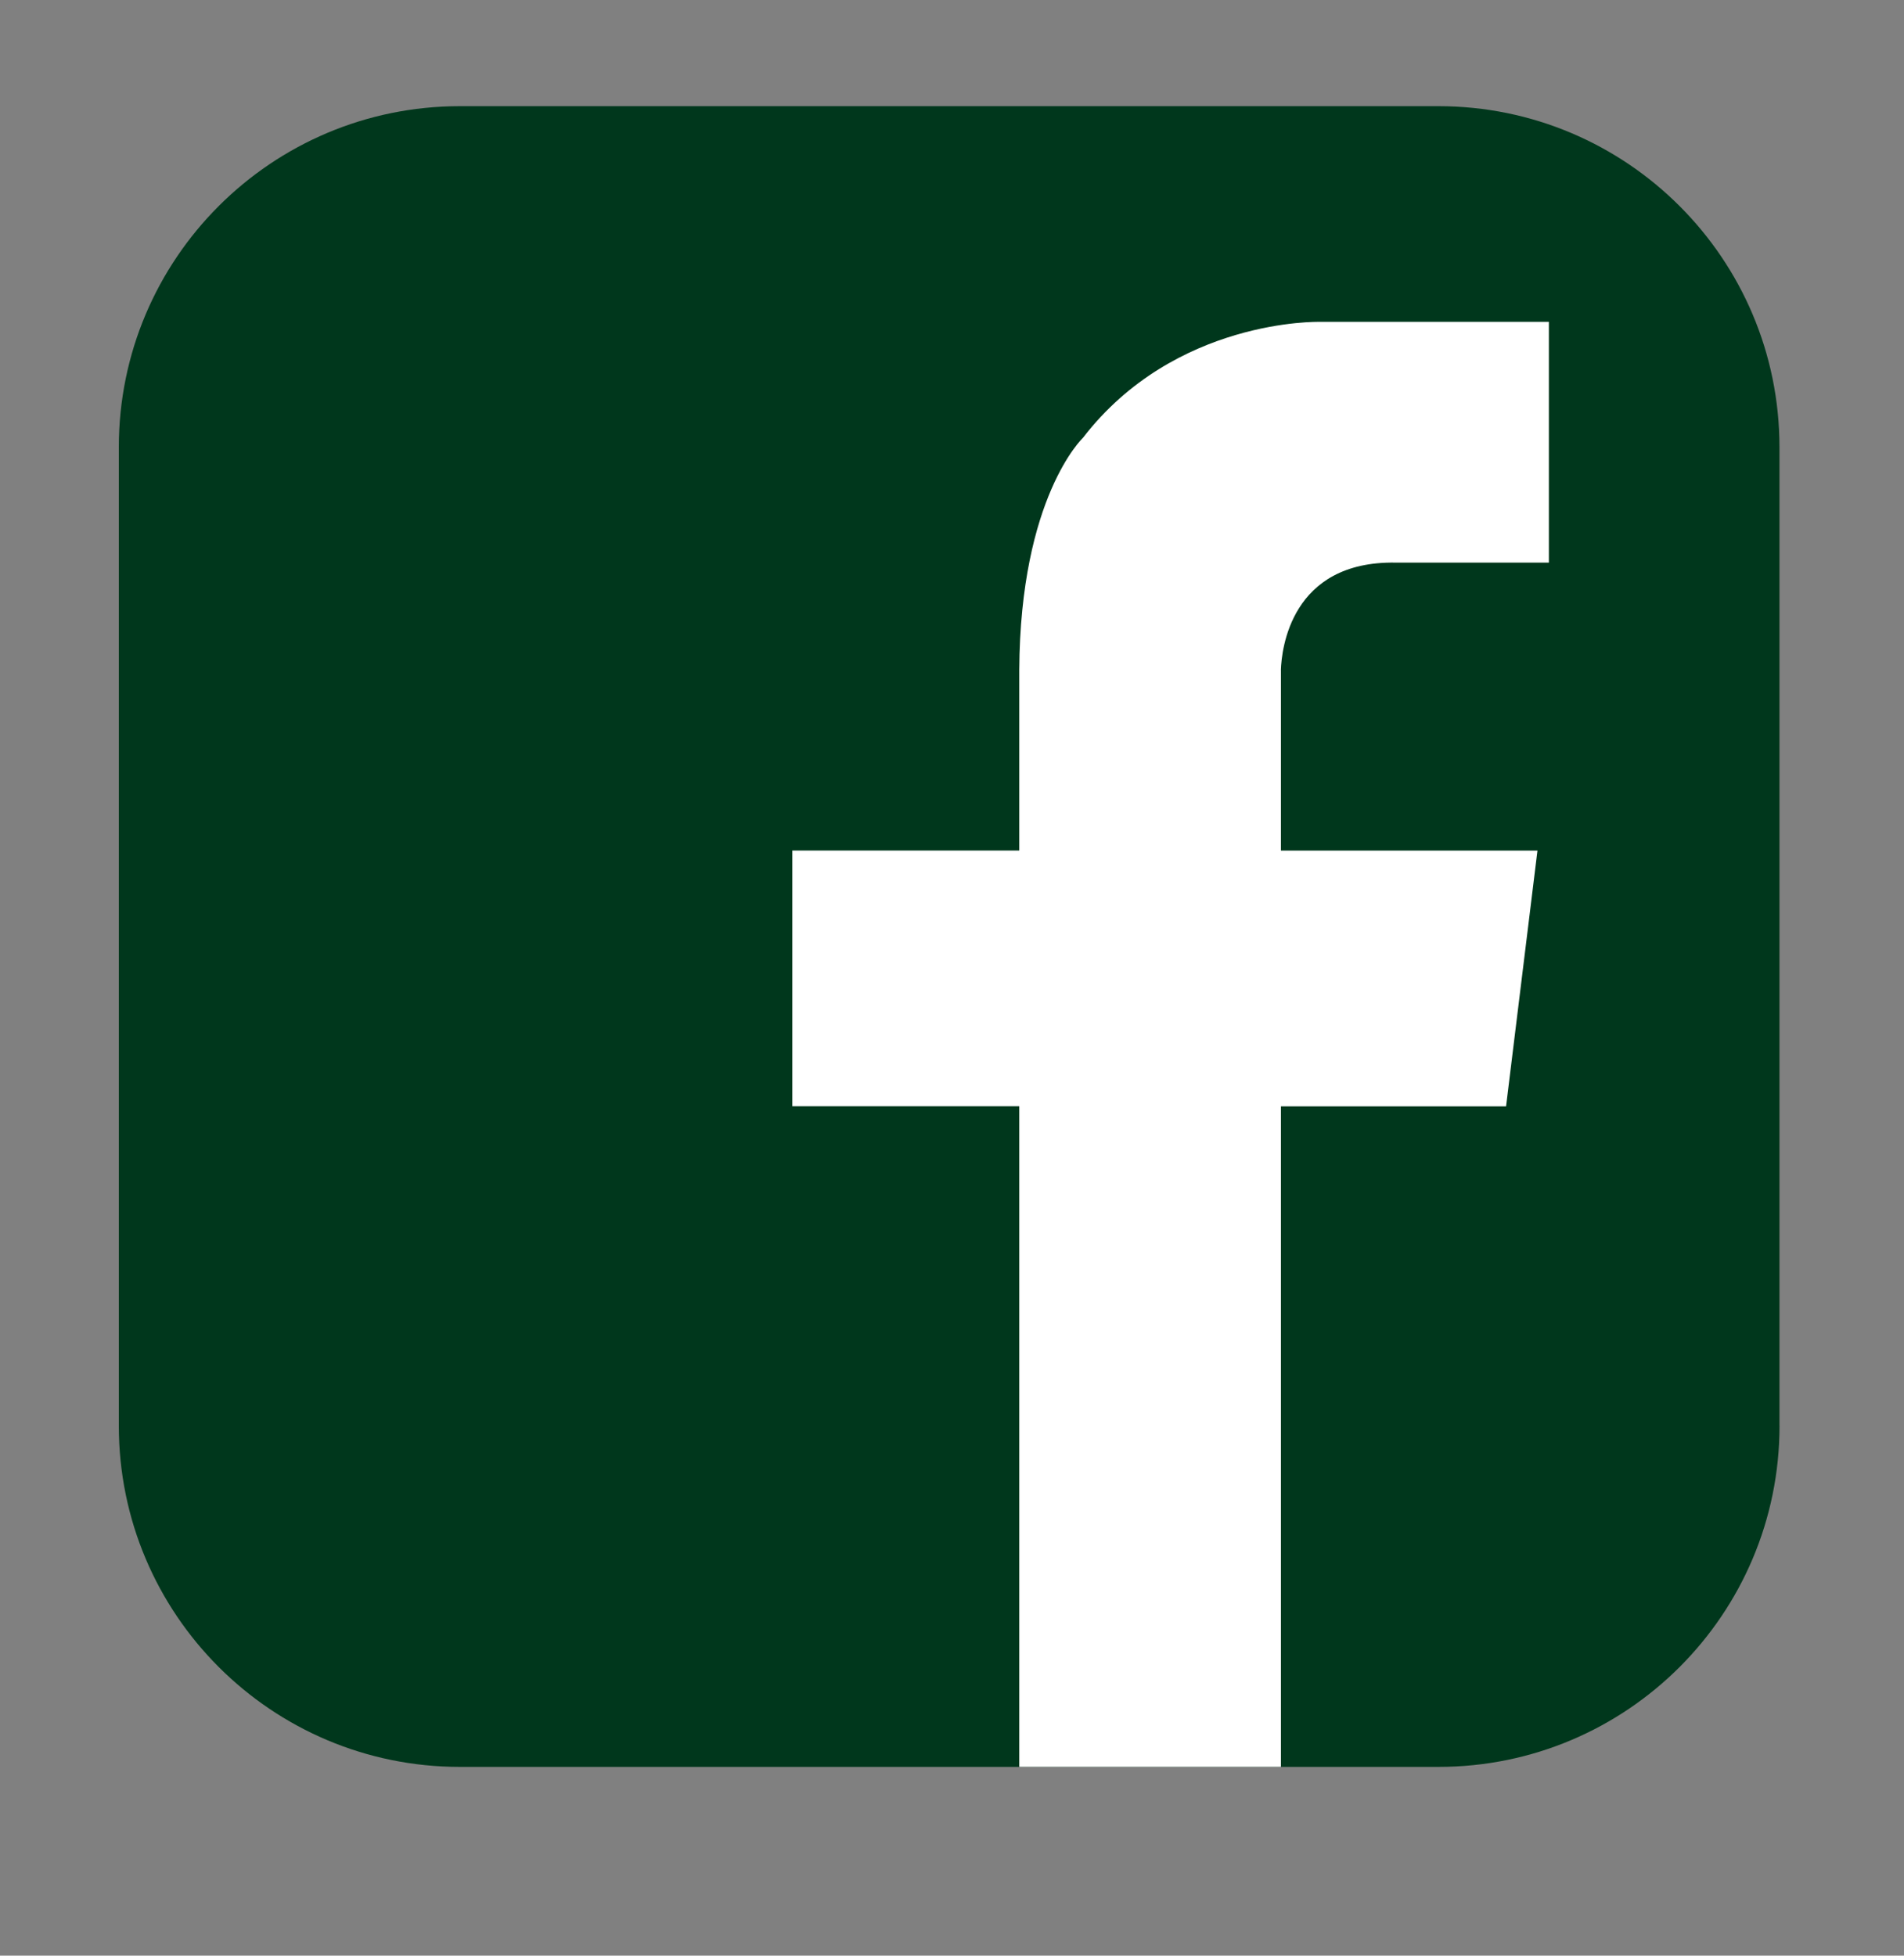
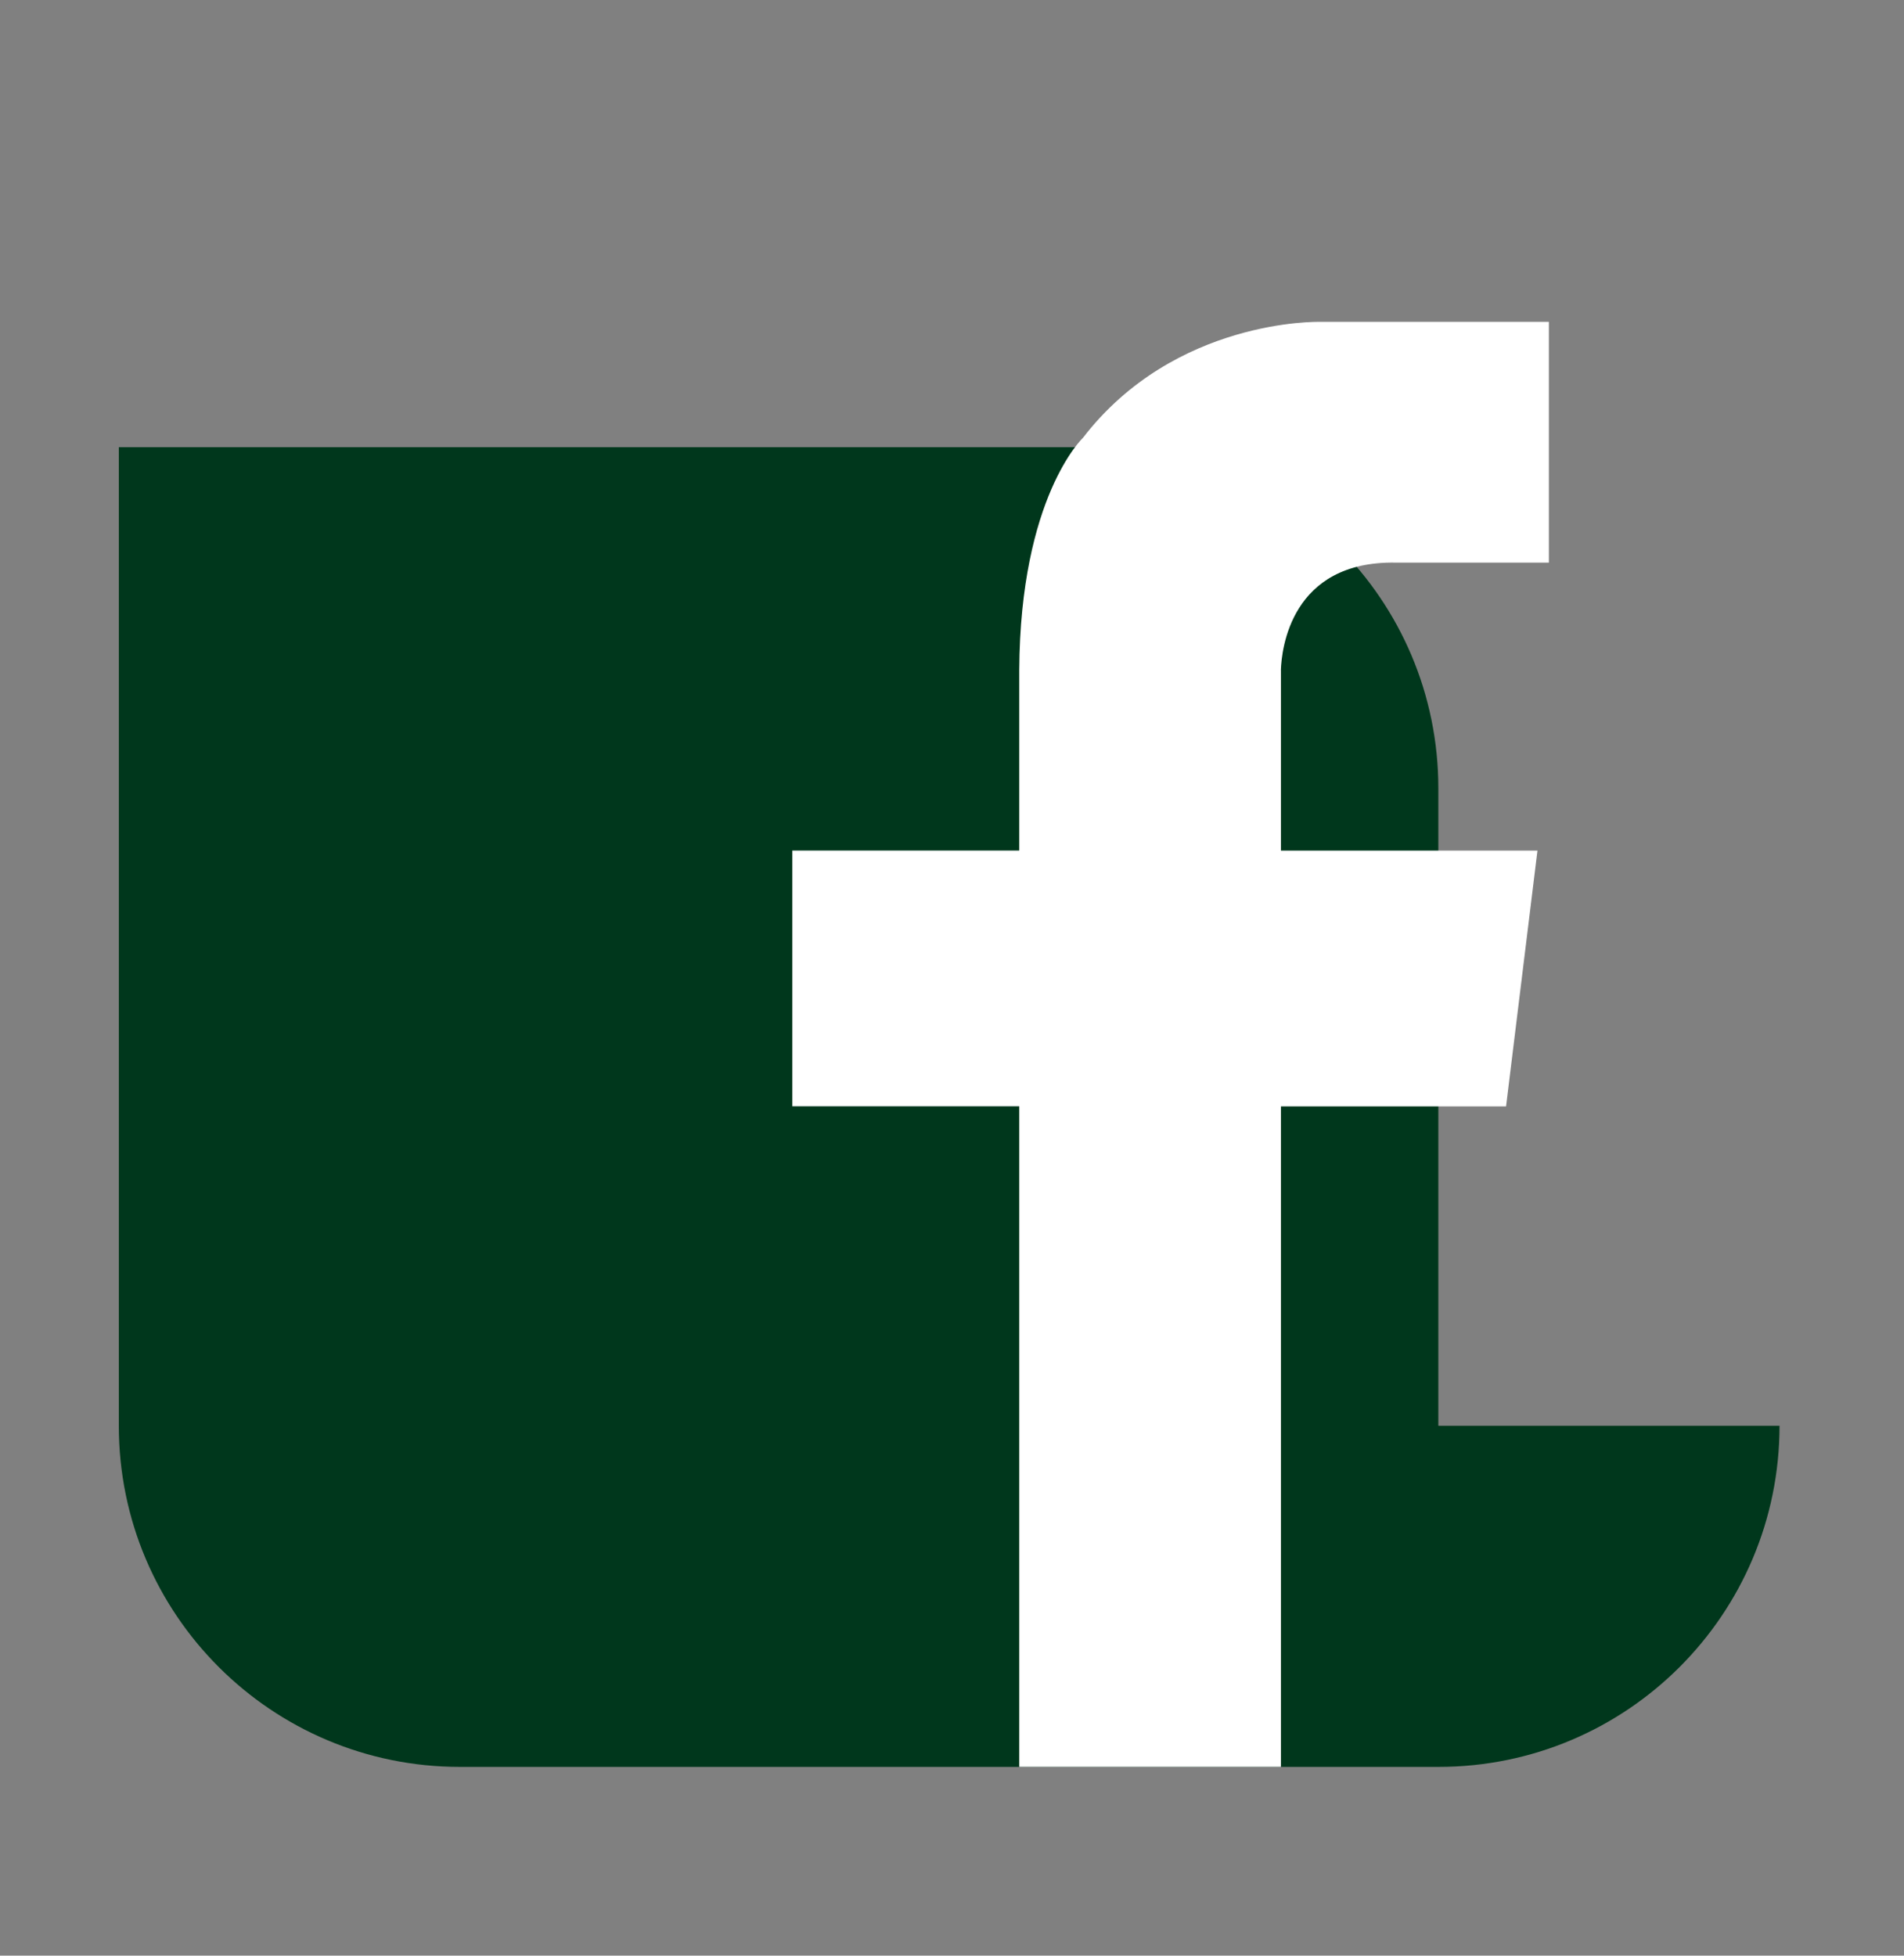
<svg xmlns="http://www.w3.org/2000/svg" version="1.1" id="Layer_1" x="0px" y="0px" width="37px" height="38px" viewBox="0 0 37 38" xml:space="preserve">
  <rect x="0" y="0" width="37" height="38" fill="#808080" stroke="none" />
-   <path fill="#00371C" d="M34.581,27.704c0,3.662-2.967,6.628-6.628,6.628H8.938c-3.661,0-6.629-2.966-6.629-6.628V8.69 c0-3.661,2.968-6.627,6.629-6.627h19.014c3.661,0,6.628,2.966,6.628,6.627V27.704z" />
+   <path fill="#00371C" d="M34.581,27.704c0,3.662-2.967,6.628-6.628,6.628H8.938c-3.661,0-6.629-2.966-6.629-6.628V8.69 h19.014c3.661,0,6.628,2.966,6.628,6.627V27.704z" />
  <path fill="#FFFFFF" d="M27.122,10.932h2.977V6.254h-3.697l0,0h-0.765c0,0-2.804-0.07-4.593,2.254c0,0-1.218,1.147-1.237,4.51h0 v3.509h-4.41v4.969h4.41v12.835h5.085V21.497h4.375l0.61-4.969h-4.985v-3.509h-0.001C24.904,12.627,25.078,10.897,27.122,10.932z" />
-   <path fill="#00371C" d="M78.778,27.675c0,3.662-2.967,6.628-6.629,6.628H53.137c-3.662,0-6.629-2.966-6.629-6.628V8.662 c0-3.661,2.967-6.63,6.629-6.63h19.012c3.662,0,6.629,2.97,6.629,6.63V27.675z" />
  <g>
-     <path fill="#FFFFFF" d="M51.343,14.25h4.844v15.582h-4.844V14.25z M53.766,6.504c1.548,0,2.806,1.259,2.806,2.81 s-1.258,2.806-2.806,2.806c-1.553,0-2.806-1.256-2.806-2.806S52.213,6.504,53.766,6.504" />
-     <path fill="#FFFFFF" d="M59.225,14.25h4.646v2.132h0.065c0.645-1.226,2.226-2.517,4.582-2.517c4.904,0,5.81,3.226,5.81,7.421v8.546 h-4.84v-7.578c0-1.807-0.032-4.132-2.519-4.132c-2.52,0-2.904,1.97-2.904,4.003v7.706h-4.84V14.25z" />
-   </g>
+     </g>
</svg>